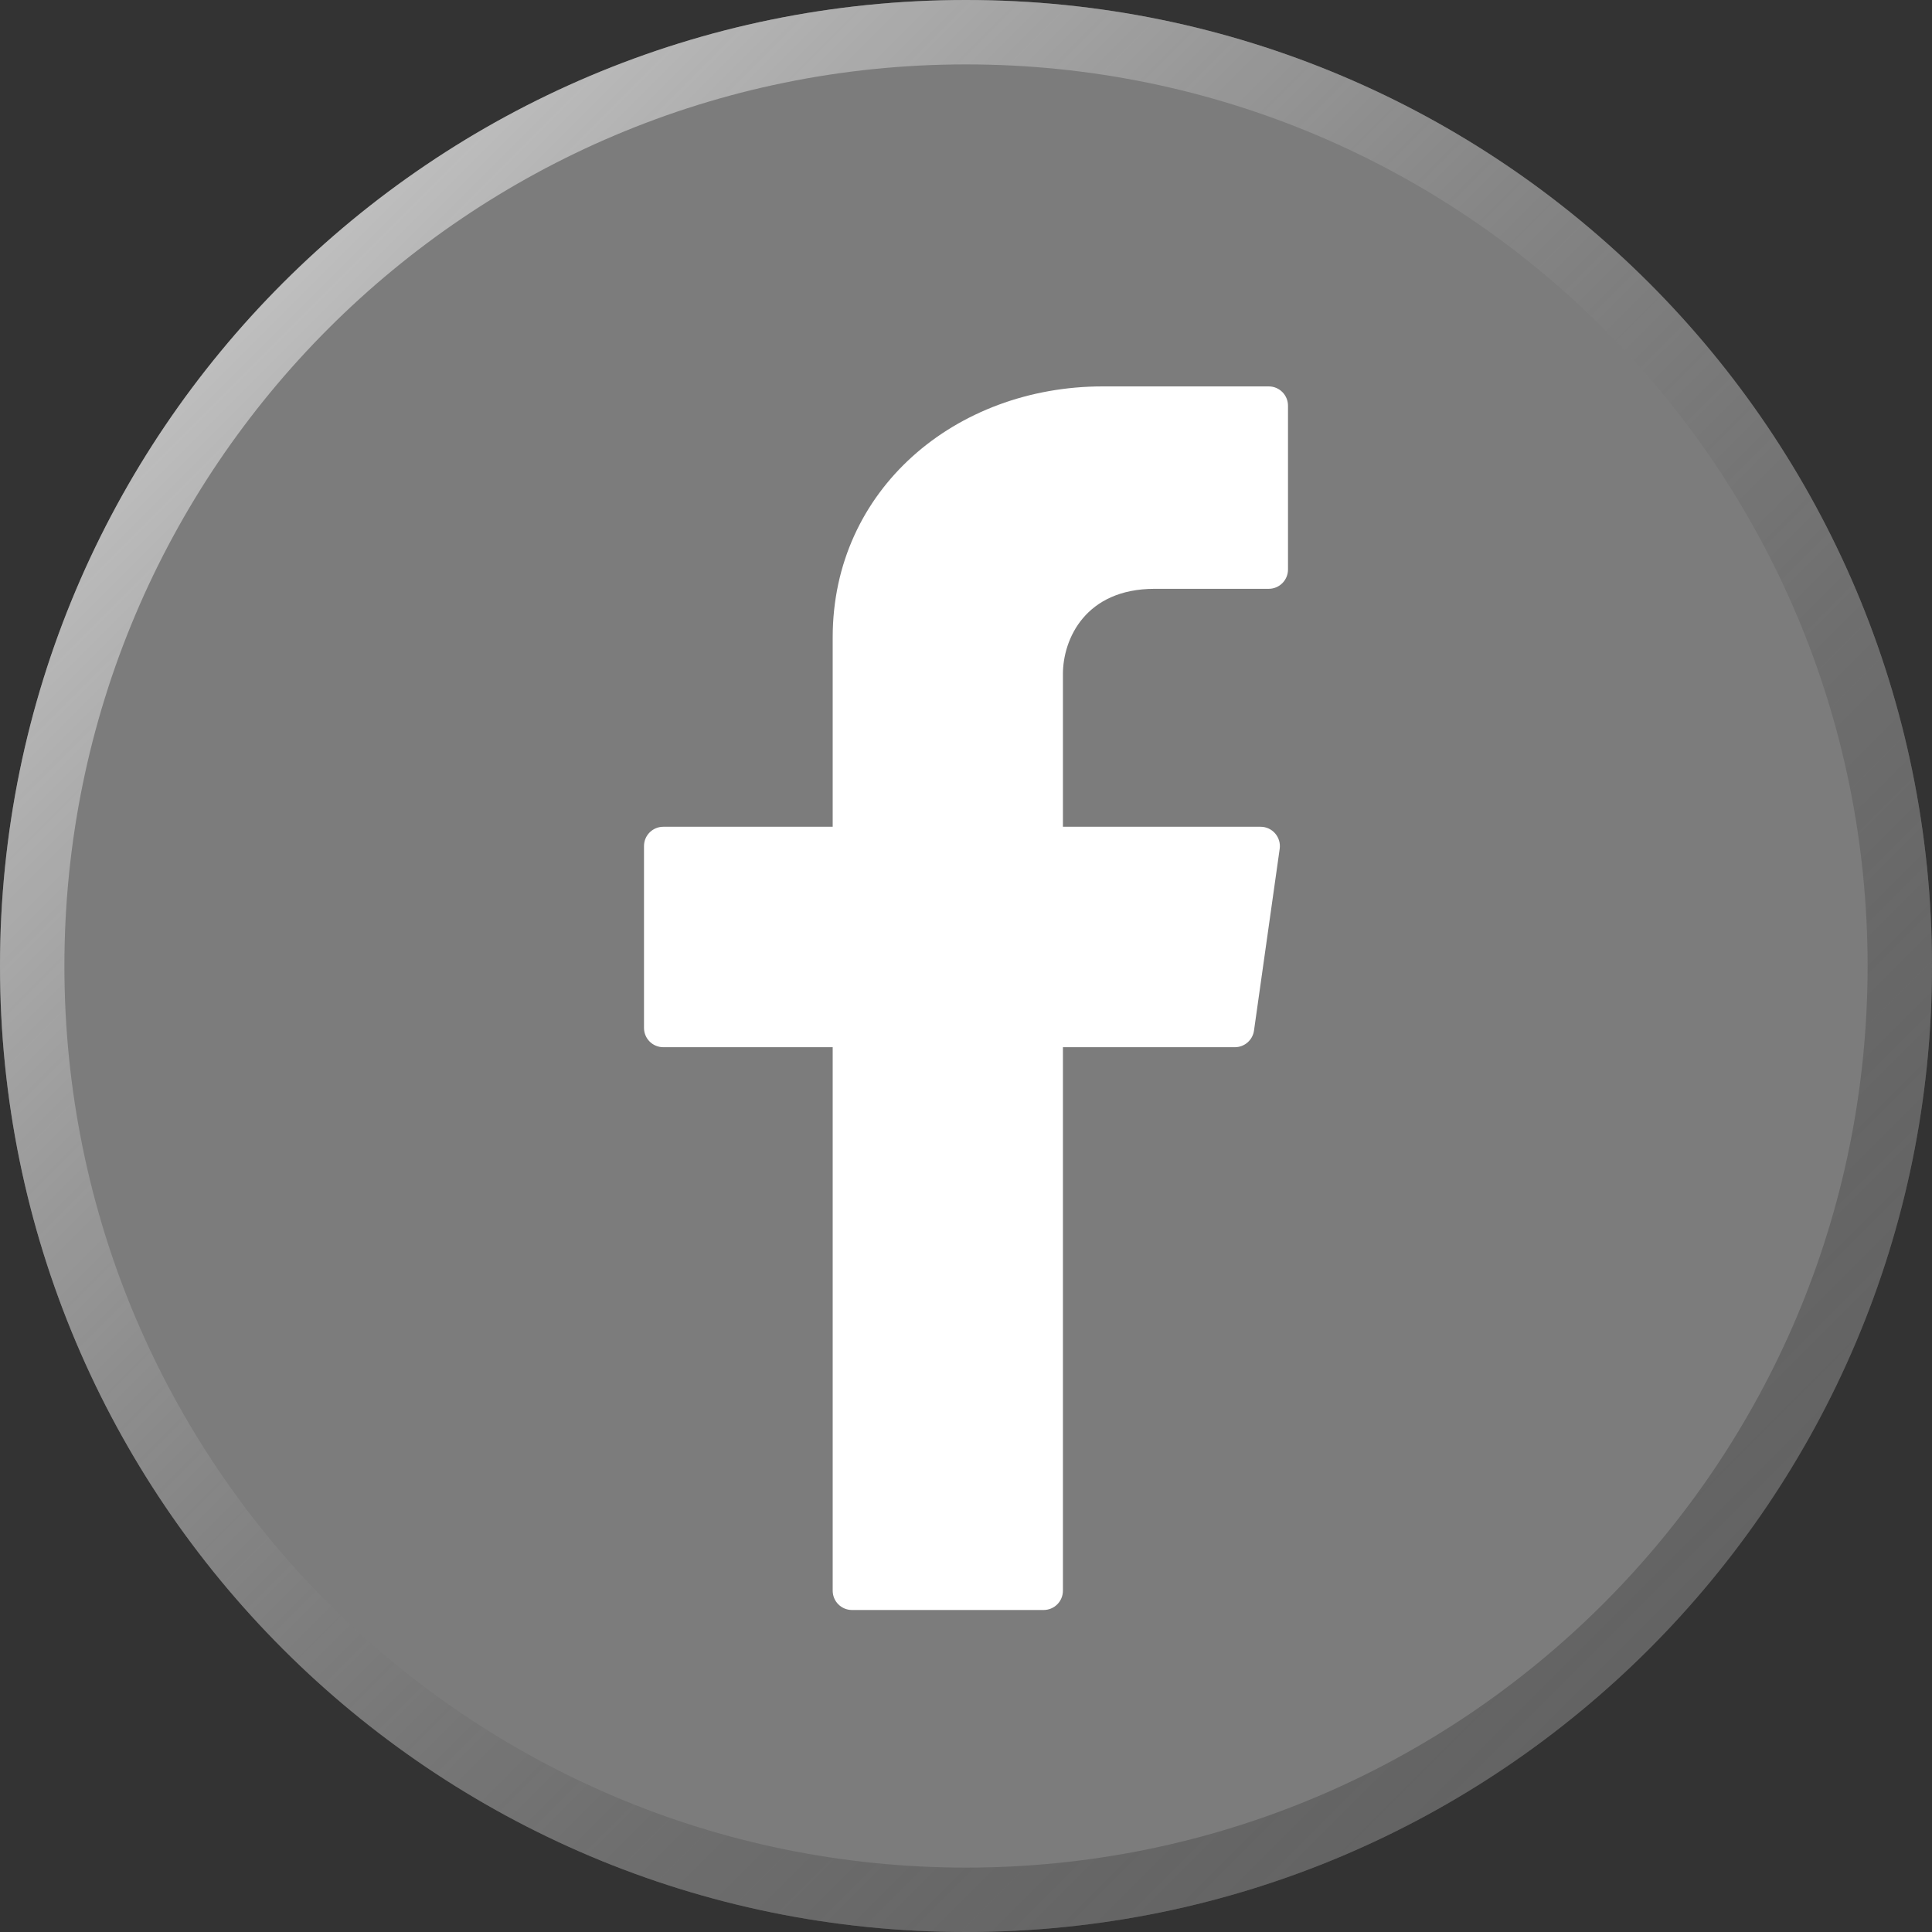
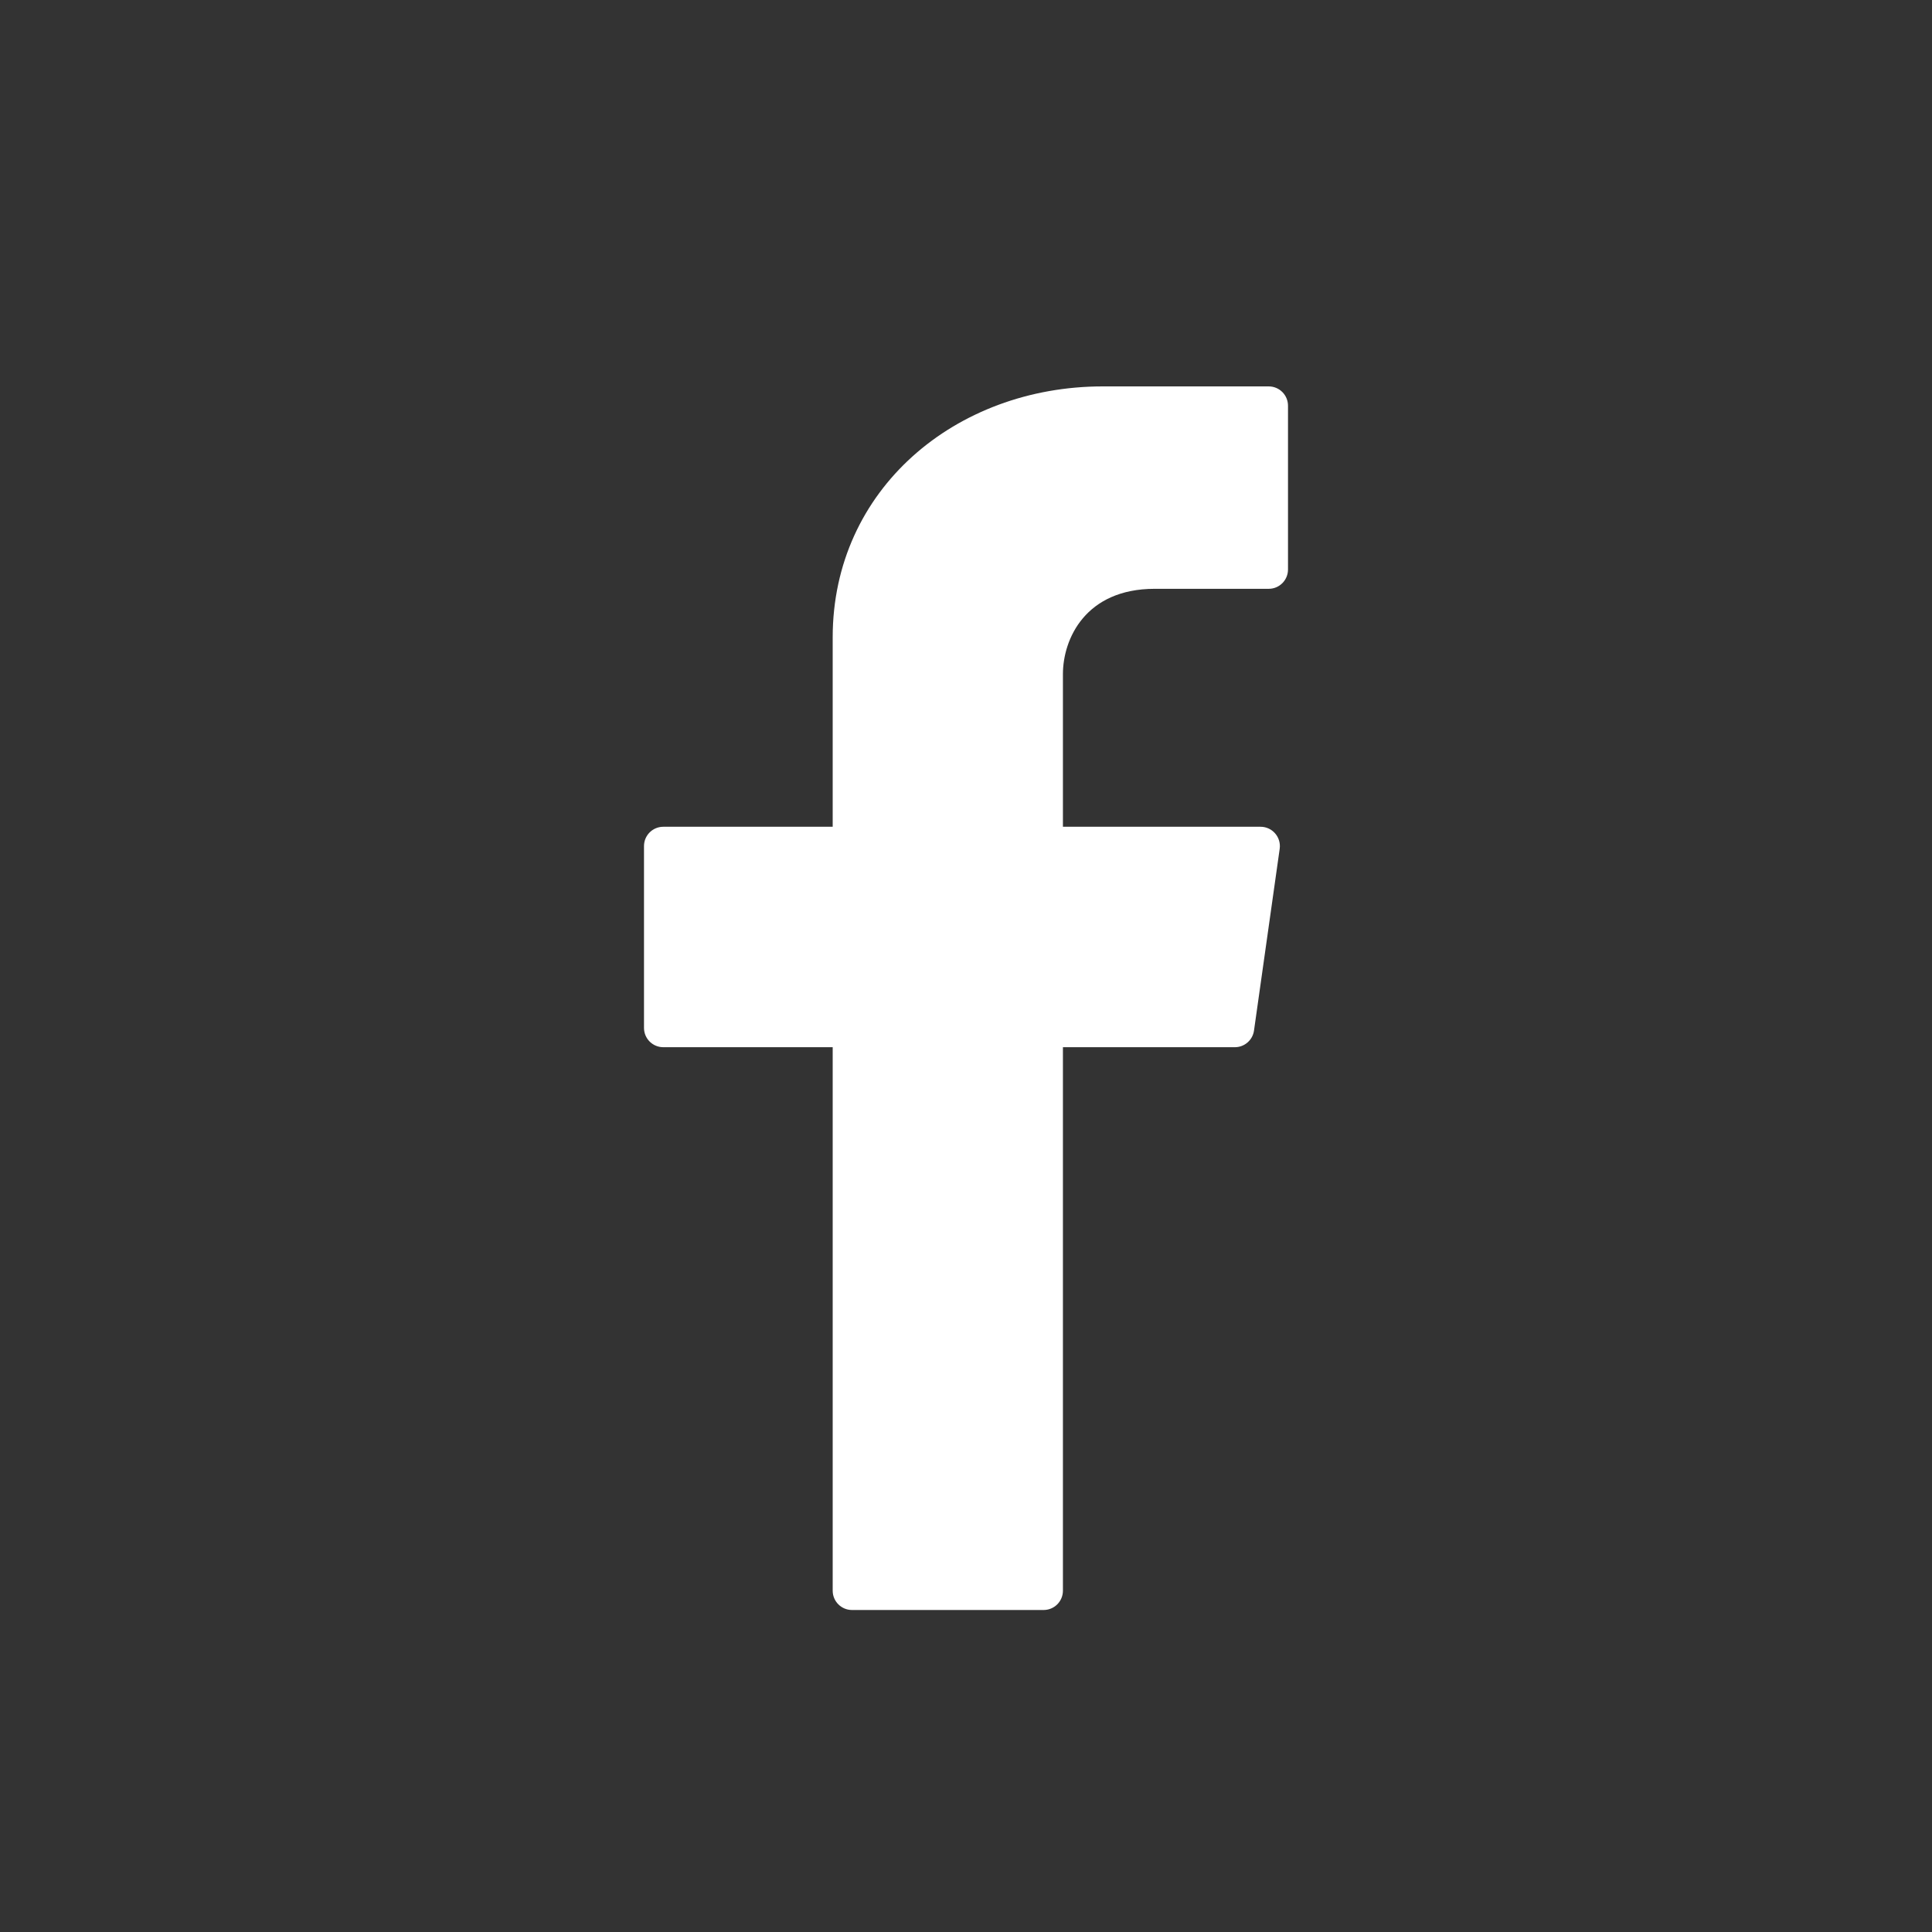
<svg xmlns="http://www.w3.org/2000/svg" width="30" height="30" viewBox="0 0 30 30" fill="none">
  <rect x="0" y="0" width="30" height="30" fill="#333333" stroke="none" />
-   <path d="M30 15C30 23.284 23.284 30 15 30C6.716 30 0 23.284 0 15C0 6.716 6.716 0 15 0C23.284 0 30 6.716 30 15Z" fill="#7C7C7C" />
-   <path fill-rule="evenodd" clip-rule="evenodd" d="M15 29C22.732 29 29 22.732 29 15C29 7.268 22.732 1 15 1C7.268 1 1 7.268 1 15C1 22.732 7.268 29 15 29ZM15 30C23.284 30 30 23.284 30 15C30 6.716 23.284 0 15 0C6.716 0 0 6.716 0 15C0 23.284 6.716 30 15 30Z" fill="url(#paint0_linear_347_5328)" style="mix-blend-mode:overlay" />
  <path d="M13.23 25C13.064 25 12.93 24.866 12.93 24.7V16.261H10.3C10.134 16.261 10 16.127 10 15.961V13.138C10 12.972 10.134 12.838 10.3 12.838H12.93V9.896C12.93 7.599 14.839 6 17.124 6C18.163 6 19.204 6 19.7 6C19.866 6 20 6.134 20 6.3V8.843C20 9.009 19.866 9.143 19.701 9.143C19.357 9.143 18.737 9.143 17.93 9.143C16.855 9.143 16.505 9.922 16.505 10.468V12.838H19.574C19.756 12.838 19.896 12.999 19.871 13.18L19.472 16.003C19.451 16.151 19.324 16.261 19.175 16.261H16.505V24.7C16.505 24.866 16.371 25 16.205 25H13.23Z" fill="white" />
  <defs>
    <linearGradient id="paint0_linear_347_5328" x1="0" y1="0" x2="30" y2="30" gradientUnits="userSpaceOnUse">
      <stop stop-color="white" stop-opacity="0.8" />
      <stop offset="1" stop-opacity="0.2" />
    </linearGradient>
  </defs>
</svg>